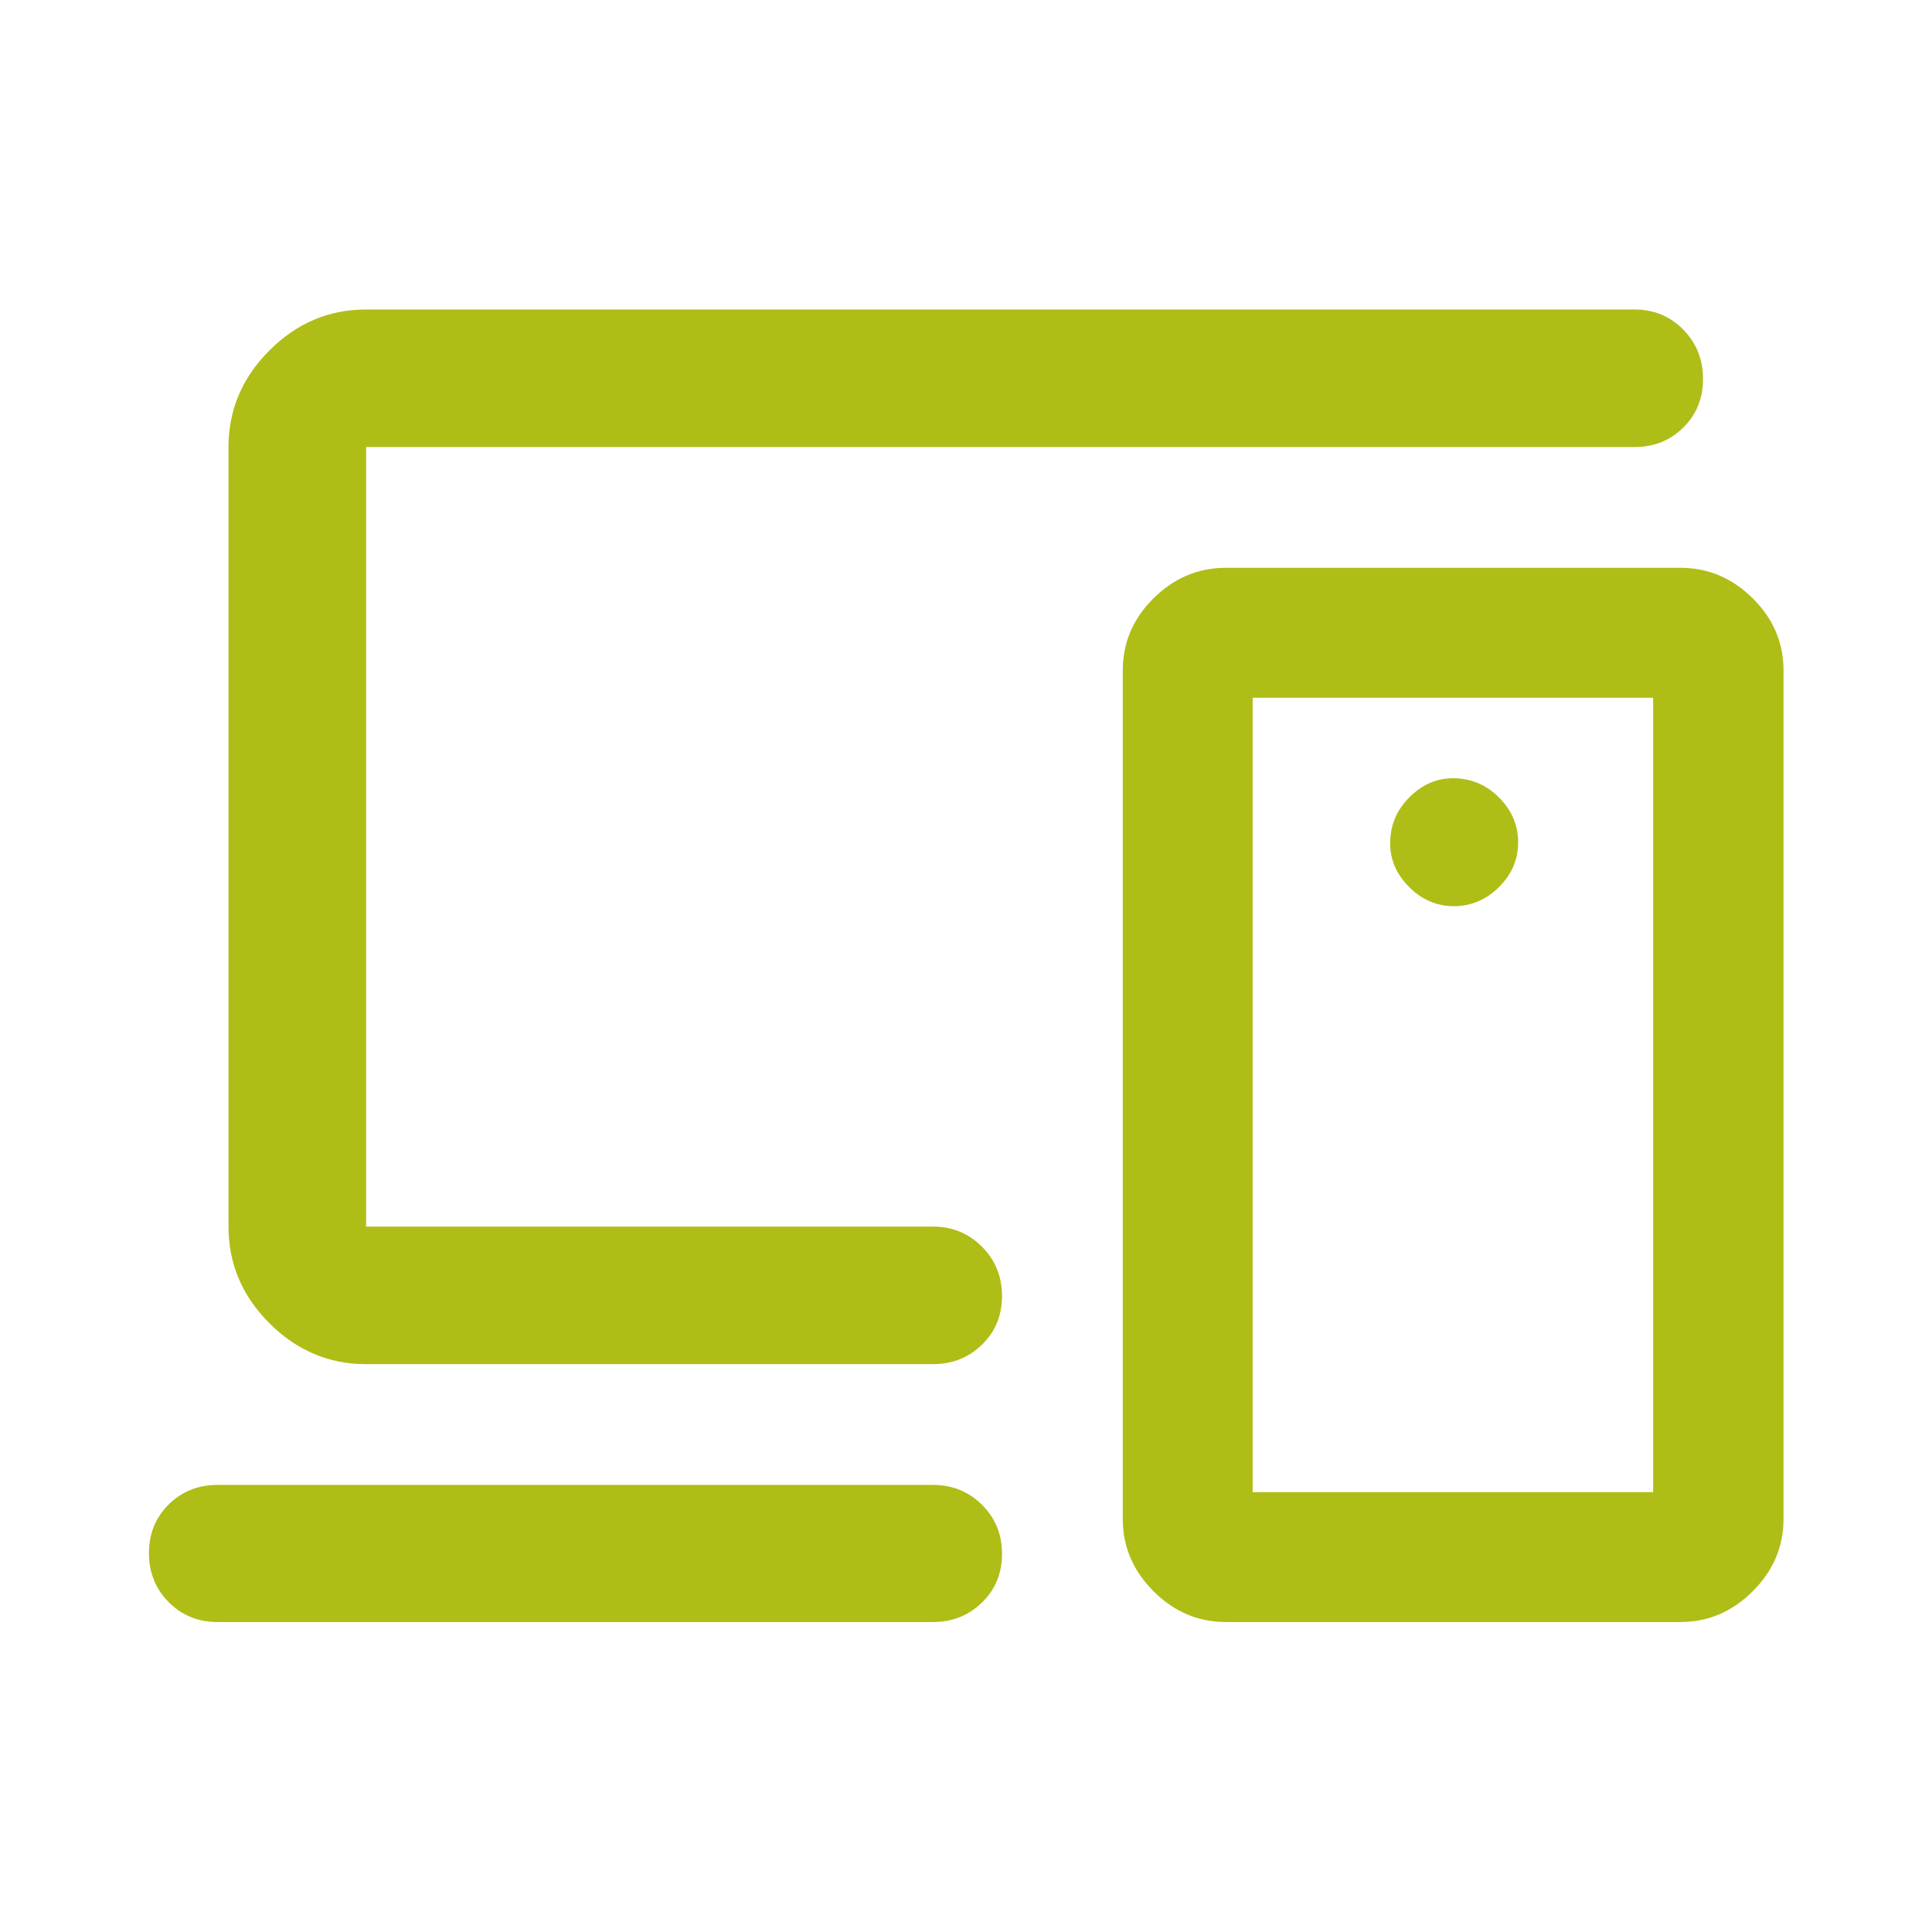
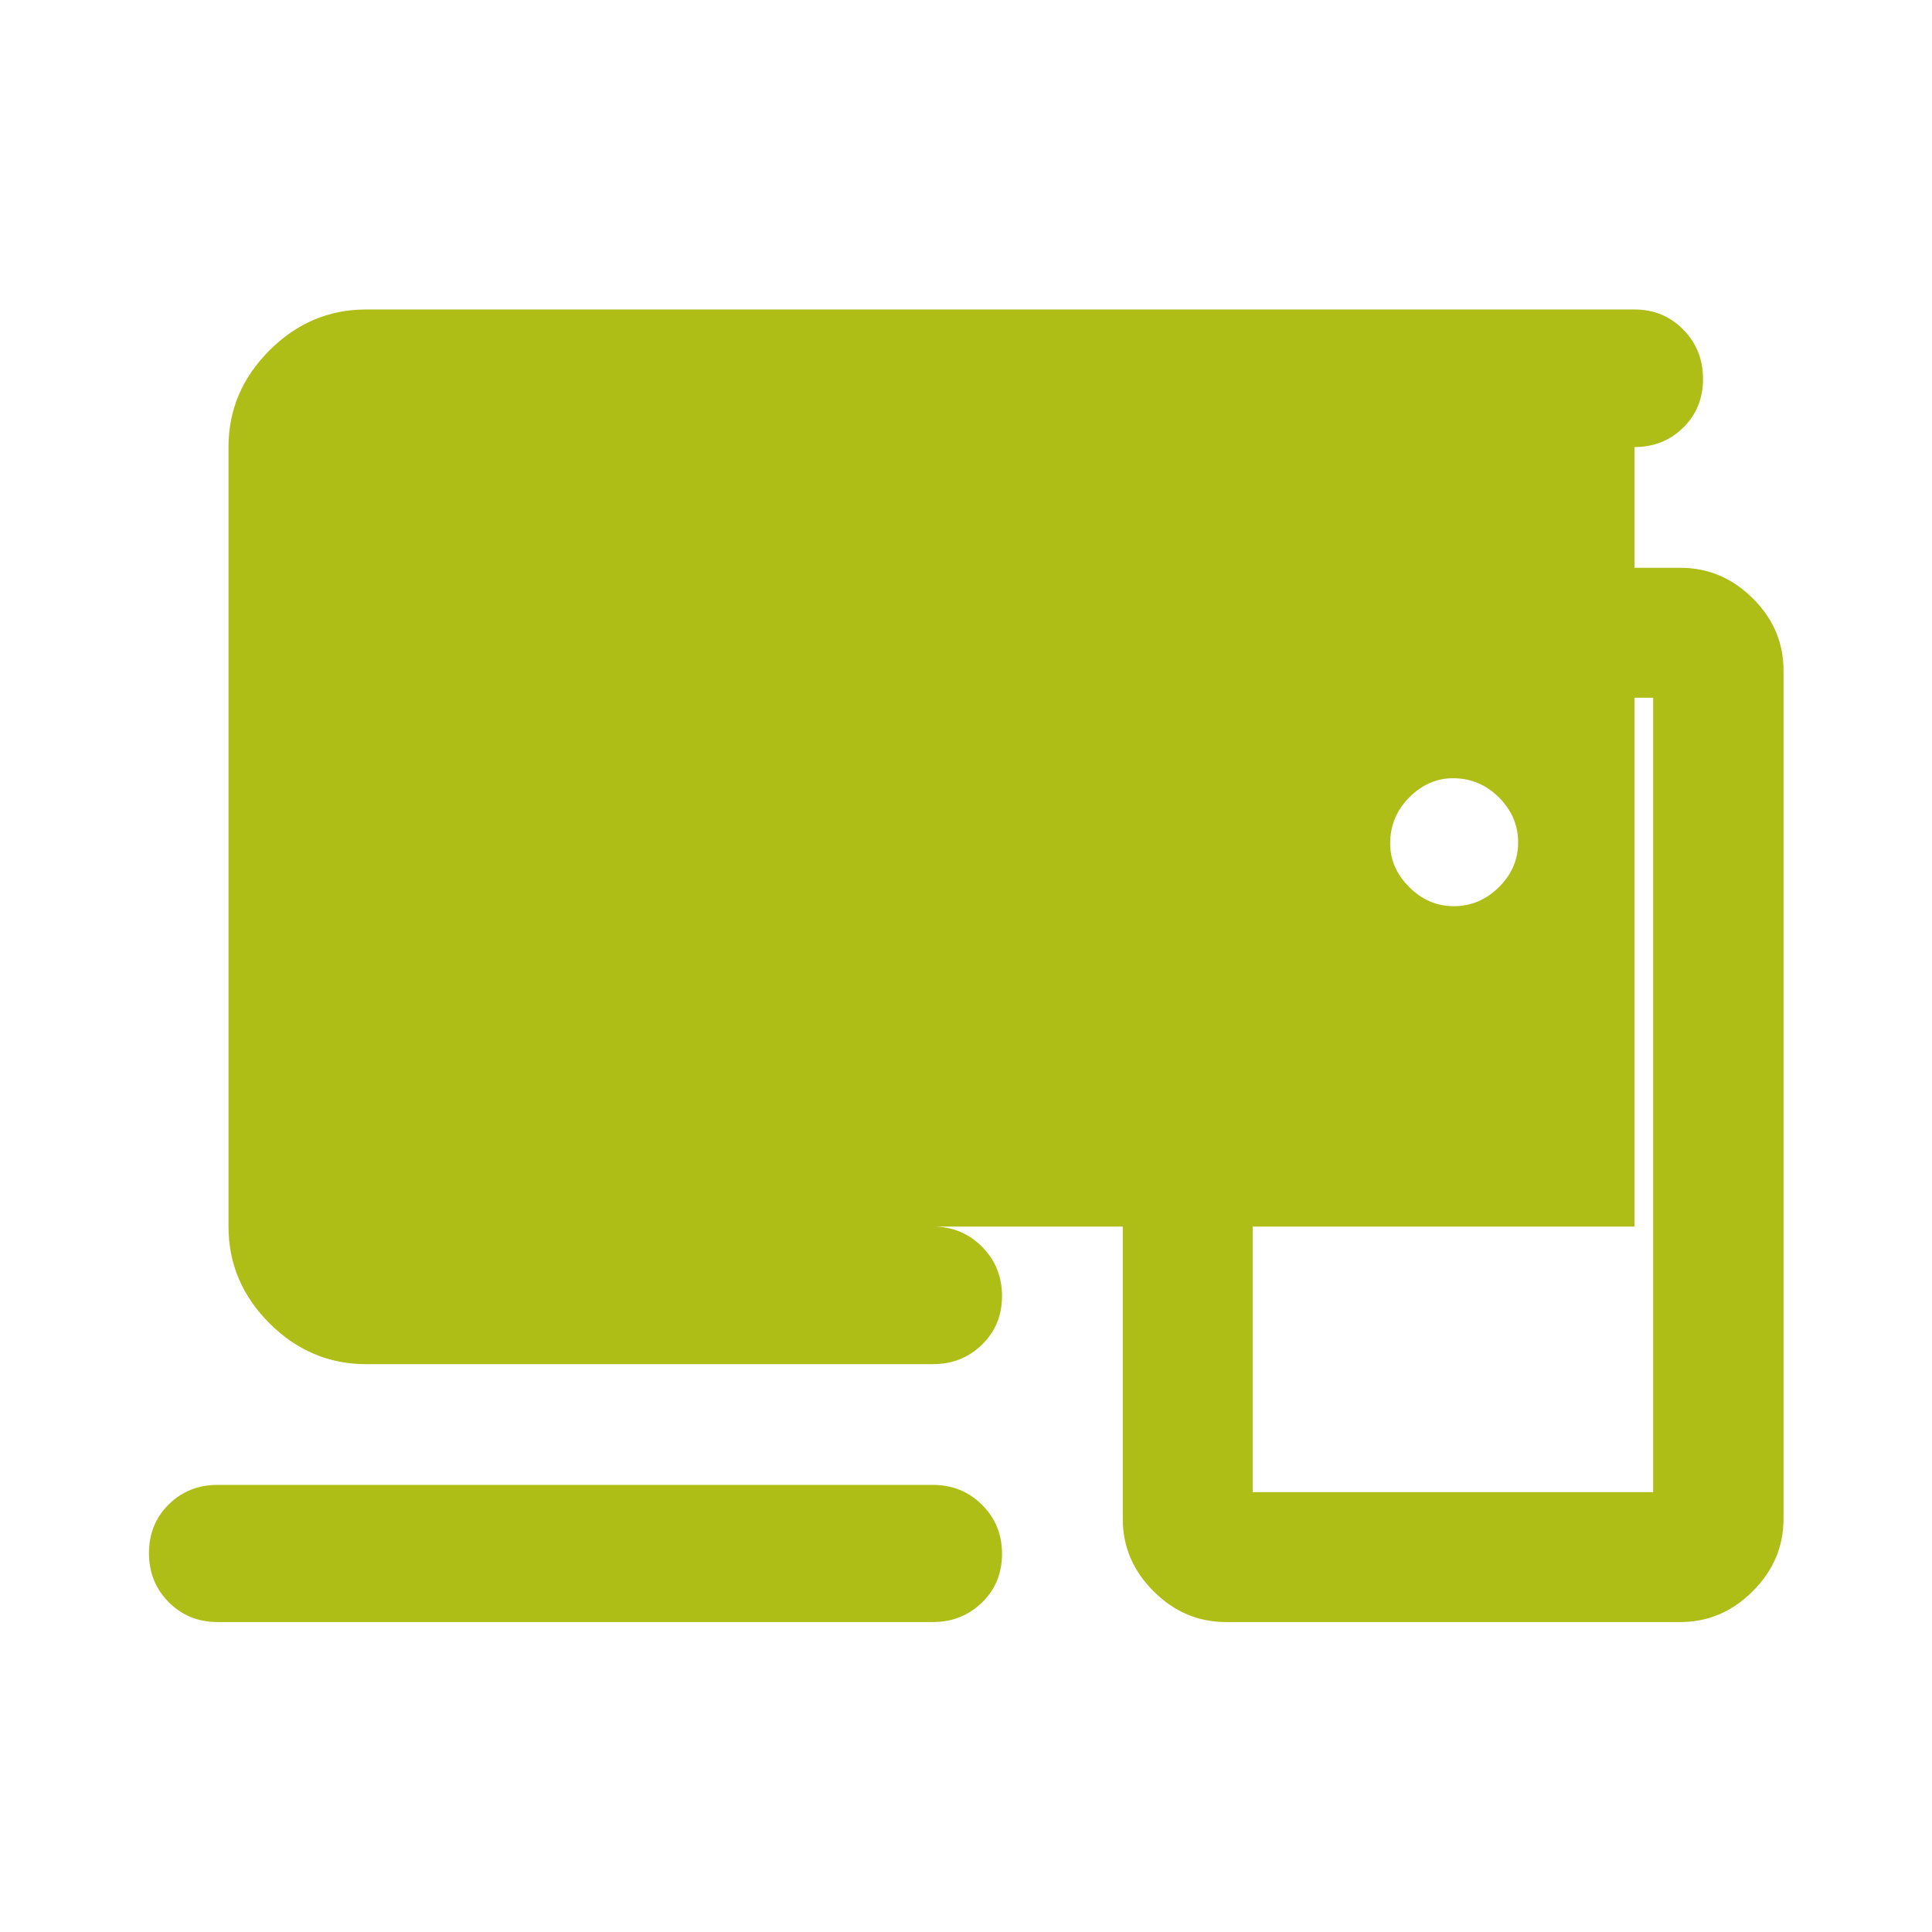
<svg xmlns="http://www.w3.org/2000/svg" width="48" height="48" viewBox="0 0 48 48" fill="none">
-   <path d="M23.18 40.299H5.405C4.924 40.299 4.52 40.135 4.192 39.806C3.865 39.477 3.701 39.07 3.701 38.587C3.701 38.104 3.865 37.7 4.192 37.377C4.52 37.054 4.924 36.892 5.405 36.892H23.18C23.659 36.892 24.065 37.057 24.397 37.386C24.729 37.715 24.895 38.121 24.895 38.605C24.895 39.088 24.729 39.491 24.397 39.814C24.065 40.137 23.659 40.299 23.18 40.299ZM9.096 33.892C8.173 33.892 7.372 33.553 6.694 32.876C6.016 32.198 5.677 31.397 5.677 30.474V11.107C5.677 10.184 6.016 9.384 6.694 8.706C7.372 8.028 8.173 7.689 9.096 7.689H40.608C41.089 7.689 41.493 7.856 41.82 8.189C42.148 8.523 42.311 8.932 42.311 9.414C42.311 9.897 42.148 10.3 41.82 10.623C41.493 10.946 41.089 11.107 40.608 11.107H9.096V30.474H23.18C23.659 30.474 24.065 30.641 24.397 30.974C24.729 31.308 24.895 31.716 24.895 32.199C24.895 32.682 24.729 33.084 24.397 33.407C24.065 33.731 23.659 33.892 23.18 33.892H9.096ZM41.072 37.072V17.335H31.122V37.072H41.072ZM30.456 40.299C29.768 40.299 29.169 40.044 28.659 39.534C28.149 39.024 27.895 38.426 27.895 37.738V16.657C27.895 15.967 28.149 15.37 28.659 14.865C29.169 14.36 29.768 14.107 30.456 14.107H41.75C42.438 14.107 43.036 14.36 43.546 14.865C44.056 15.37 44.311 15.967 44.311 16.657V37.738C44.311 38.426 44.056 39.024 43.546 39.534C43.036 40.044 42.438 40.299 41.75 40.299H30.456ZM36.122 22.514C36.549 22.514 36.922 22.356 37.241 22.04C37.559 21.724 37.718 21.355 37.718 20.93C37.718 20.503 37.559 20.13 37.241 19.812C36.922 19.494 36.541 19.335 36.098 19.335C35.69 19.335 35.328 19.494 35.012 19.812C34.696 20.13 34.538 20.511 34.538 20.954C34.538 21.363 34.696 21.724 35.012 22.04C35.328 22.356 35.698 22.514 36.122 22.514Z" fill="#AFBD17" />
+   <path d="M23.18 40.299H5.405C4.924 40.299 4.52 40.135 4.192 39.806C3.865 39.477 3.701 39.07 3.701 38.587C3.701 38.104 3.865 37.7 4.192 37.377C4.52 37.054 4.924 36.892 5.405 36.892H23.18C23.659 36.892 24.065 37.057 24.397 37.386C24.729 37.715 24.895 38.121 24.895 38.605C24.895 39.088 24.729 39.491 24.397 39.814C24.065 40.137 23.659 40.299 23.18 40.299ZM9.096 33.892C8.173 33.892 7.372 33.553 6.694 32.876C6.016 32.198 5.677 31.397 5.677 30.474V11.107C5.677 10.184 6.016 9.384 6.694 8.706C7.372 8.028 8.173 7.689 9.096 7.689H40.608C41.089 7.689 41.493 7.856 41.82 8.189C42.148 8.523 42.311 8.932 42.311 9.414C42.311 9.897 42.148 10.3 41.82 10.623C41.493 10.946 41.089 11.107 40.608 11.107V30.474H23.18C23.659 30.474 24.065 30.641 24.397 30.974C24.729 31.308 24.895 31.716 24.895 32.199C24.895 32.682 24.729 33.084 24.397 33.407C24.065 33.731 23.659 33.892 23.18 33.892H9.096ZM41.072 37.072V17.335H31.122V37.072H41.072ZM30.456 40.299C29.768 40.299 29.169 40.044 28.659 39.534C28.149 39.024 27.895 38.426 27.895 37.738V16.657C27.895 15.967 28.149 15.37 28.659 14.865C29.169 14.36 29.768 14.107 30.456 14.107H41.75C42.438 14.107 43.036 14.36 43.546 14.865C44.056 15.37 44.311 15.967 44.311 16.657V37.738C44.311 38.426 44.056 39.024 43.546 39.534C43.036 40.044 42.438 40.299 41.75 40.299H30.456ZM36.122 22.514C36.549 22.514 36.922 22.356 37.241 22.04C37.559 21.724 37.718 21.355 37.718 20.93C37.718 20.503 37.559 20.13 37.241 19.812C36.922 19.494 36.541 19.335 36.098 19.335C35.69 19.335 35.328 19.494 35.012 19.812C34.696 20.13 34.538 20.511 34.538 20.954C34.538 21.363 34.696 21.724 35.012 22.04C35.328 22.356 35.698 22.514 36.122 22.514Z" fill="#AFBD17" />
</svg>